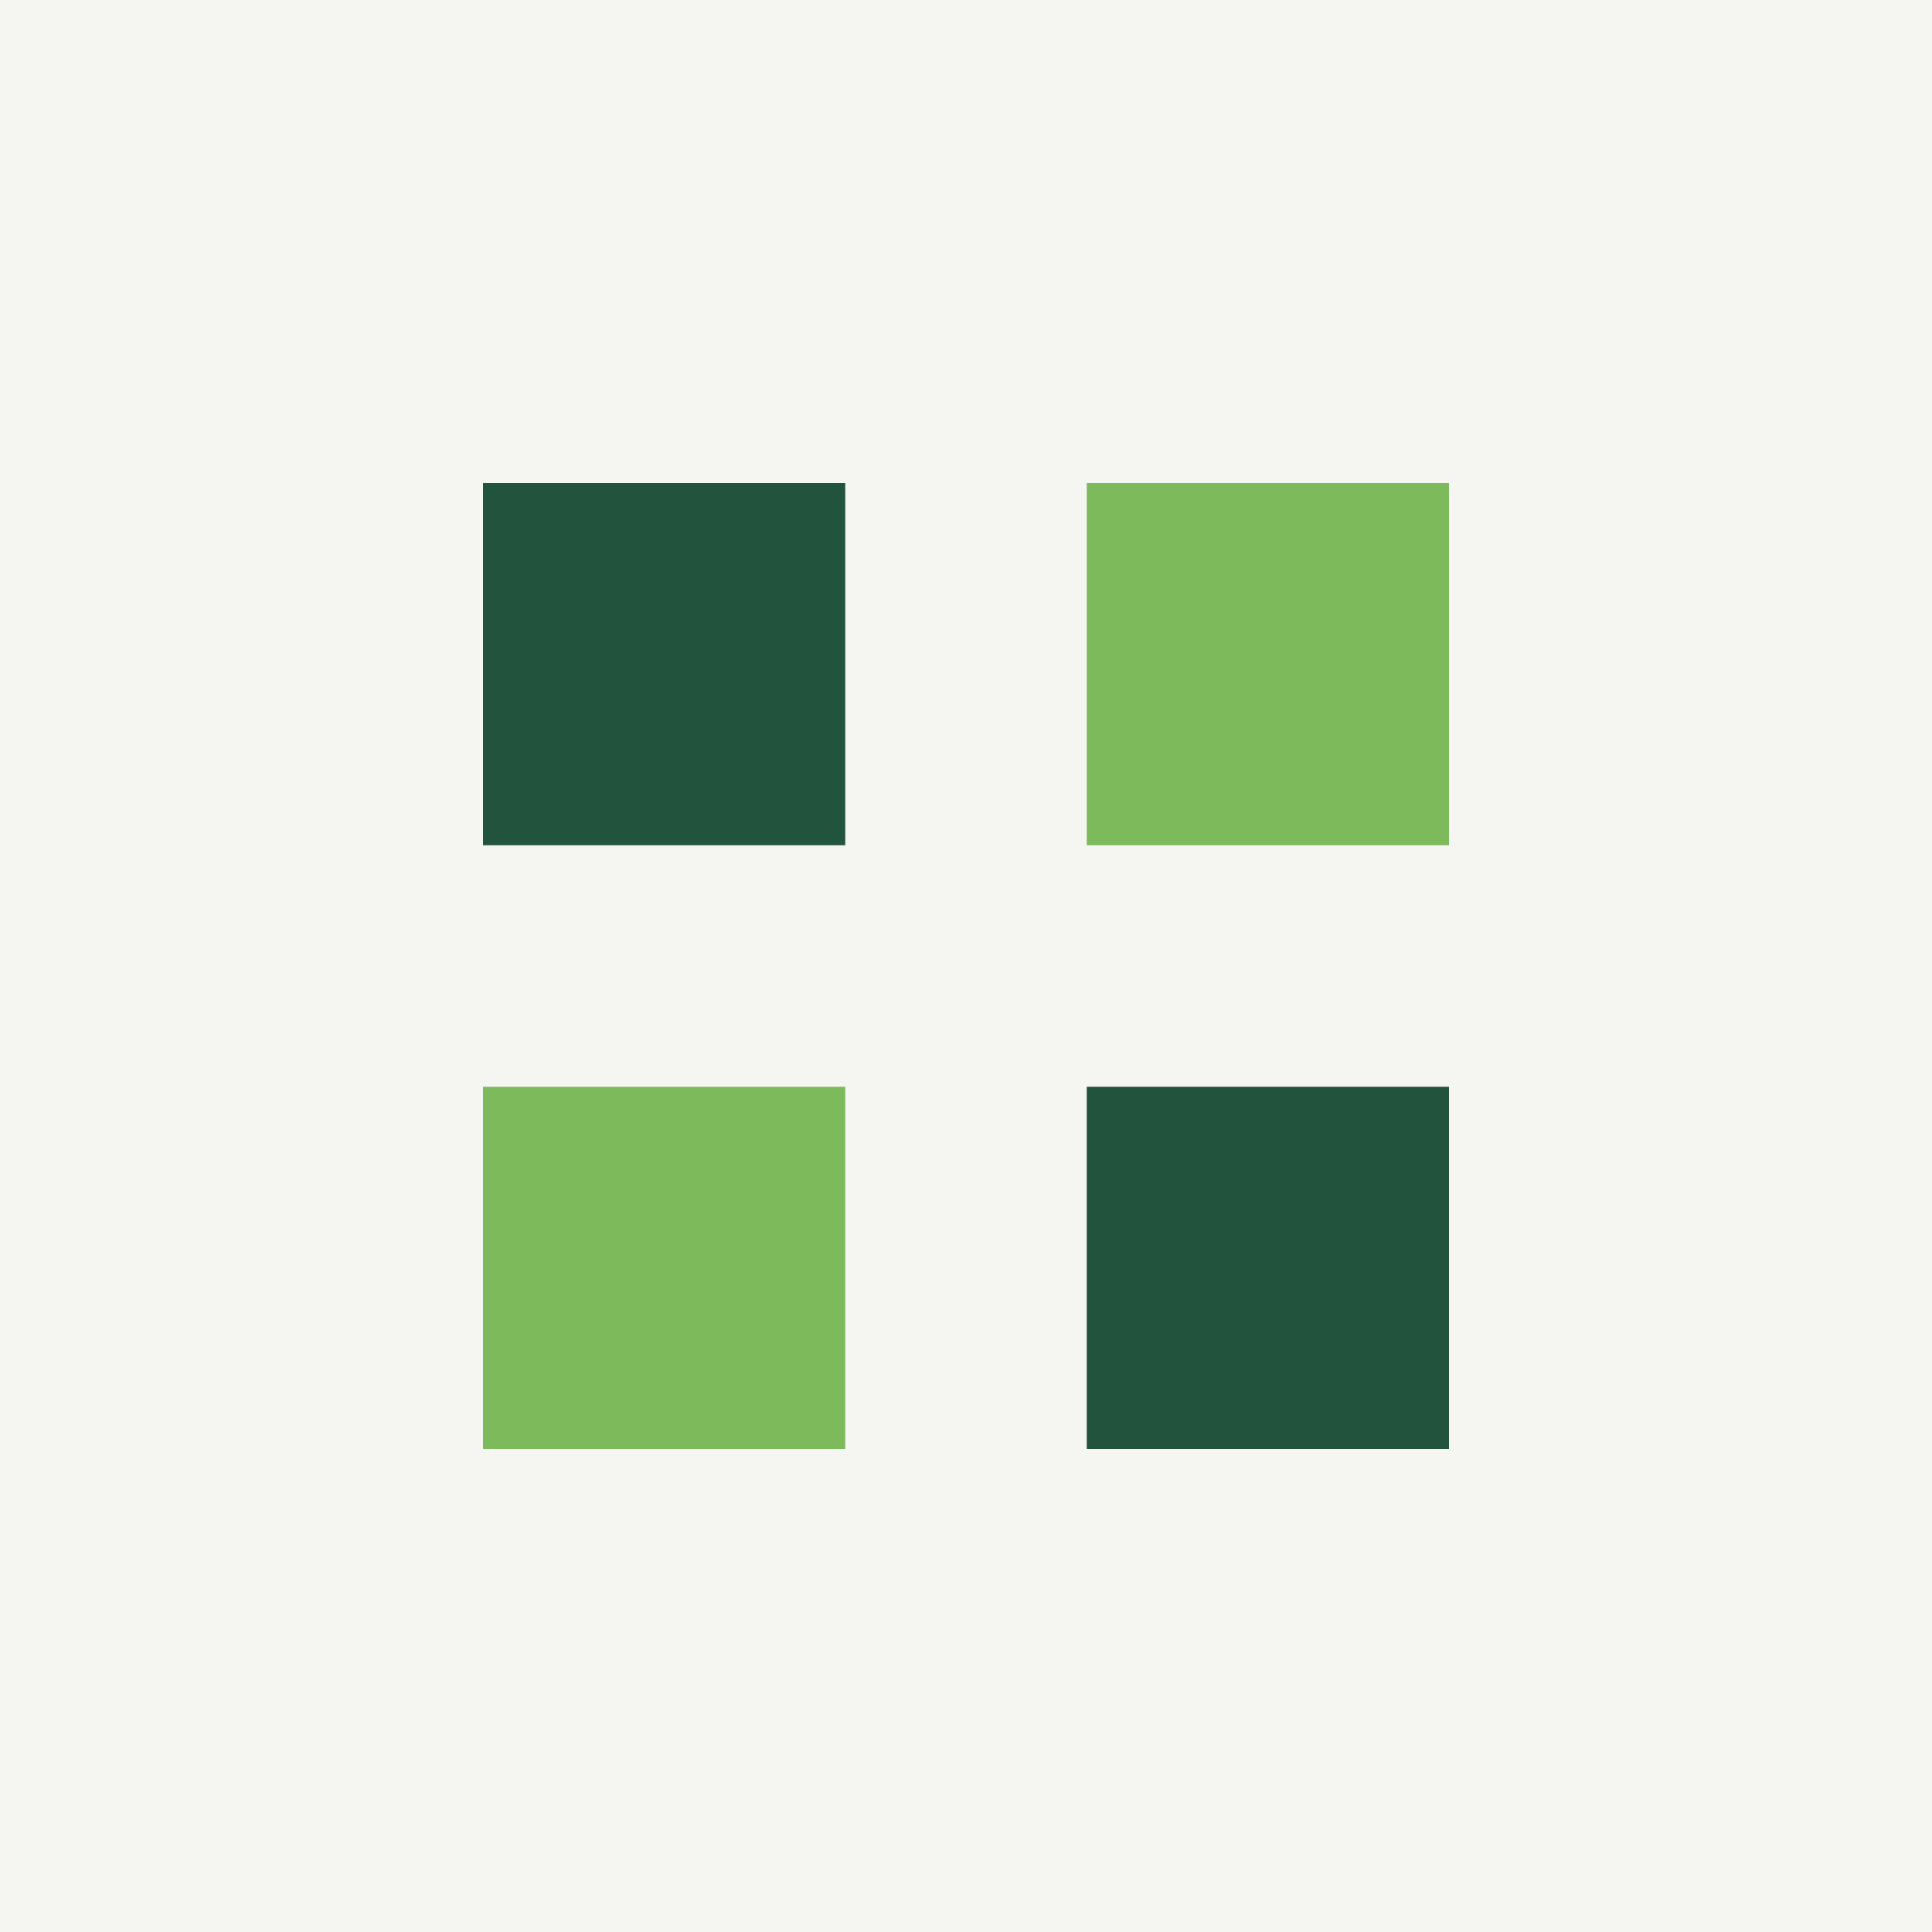
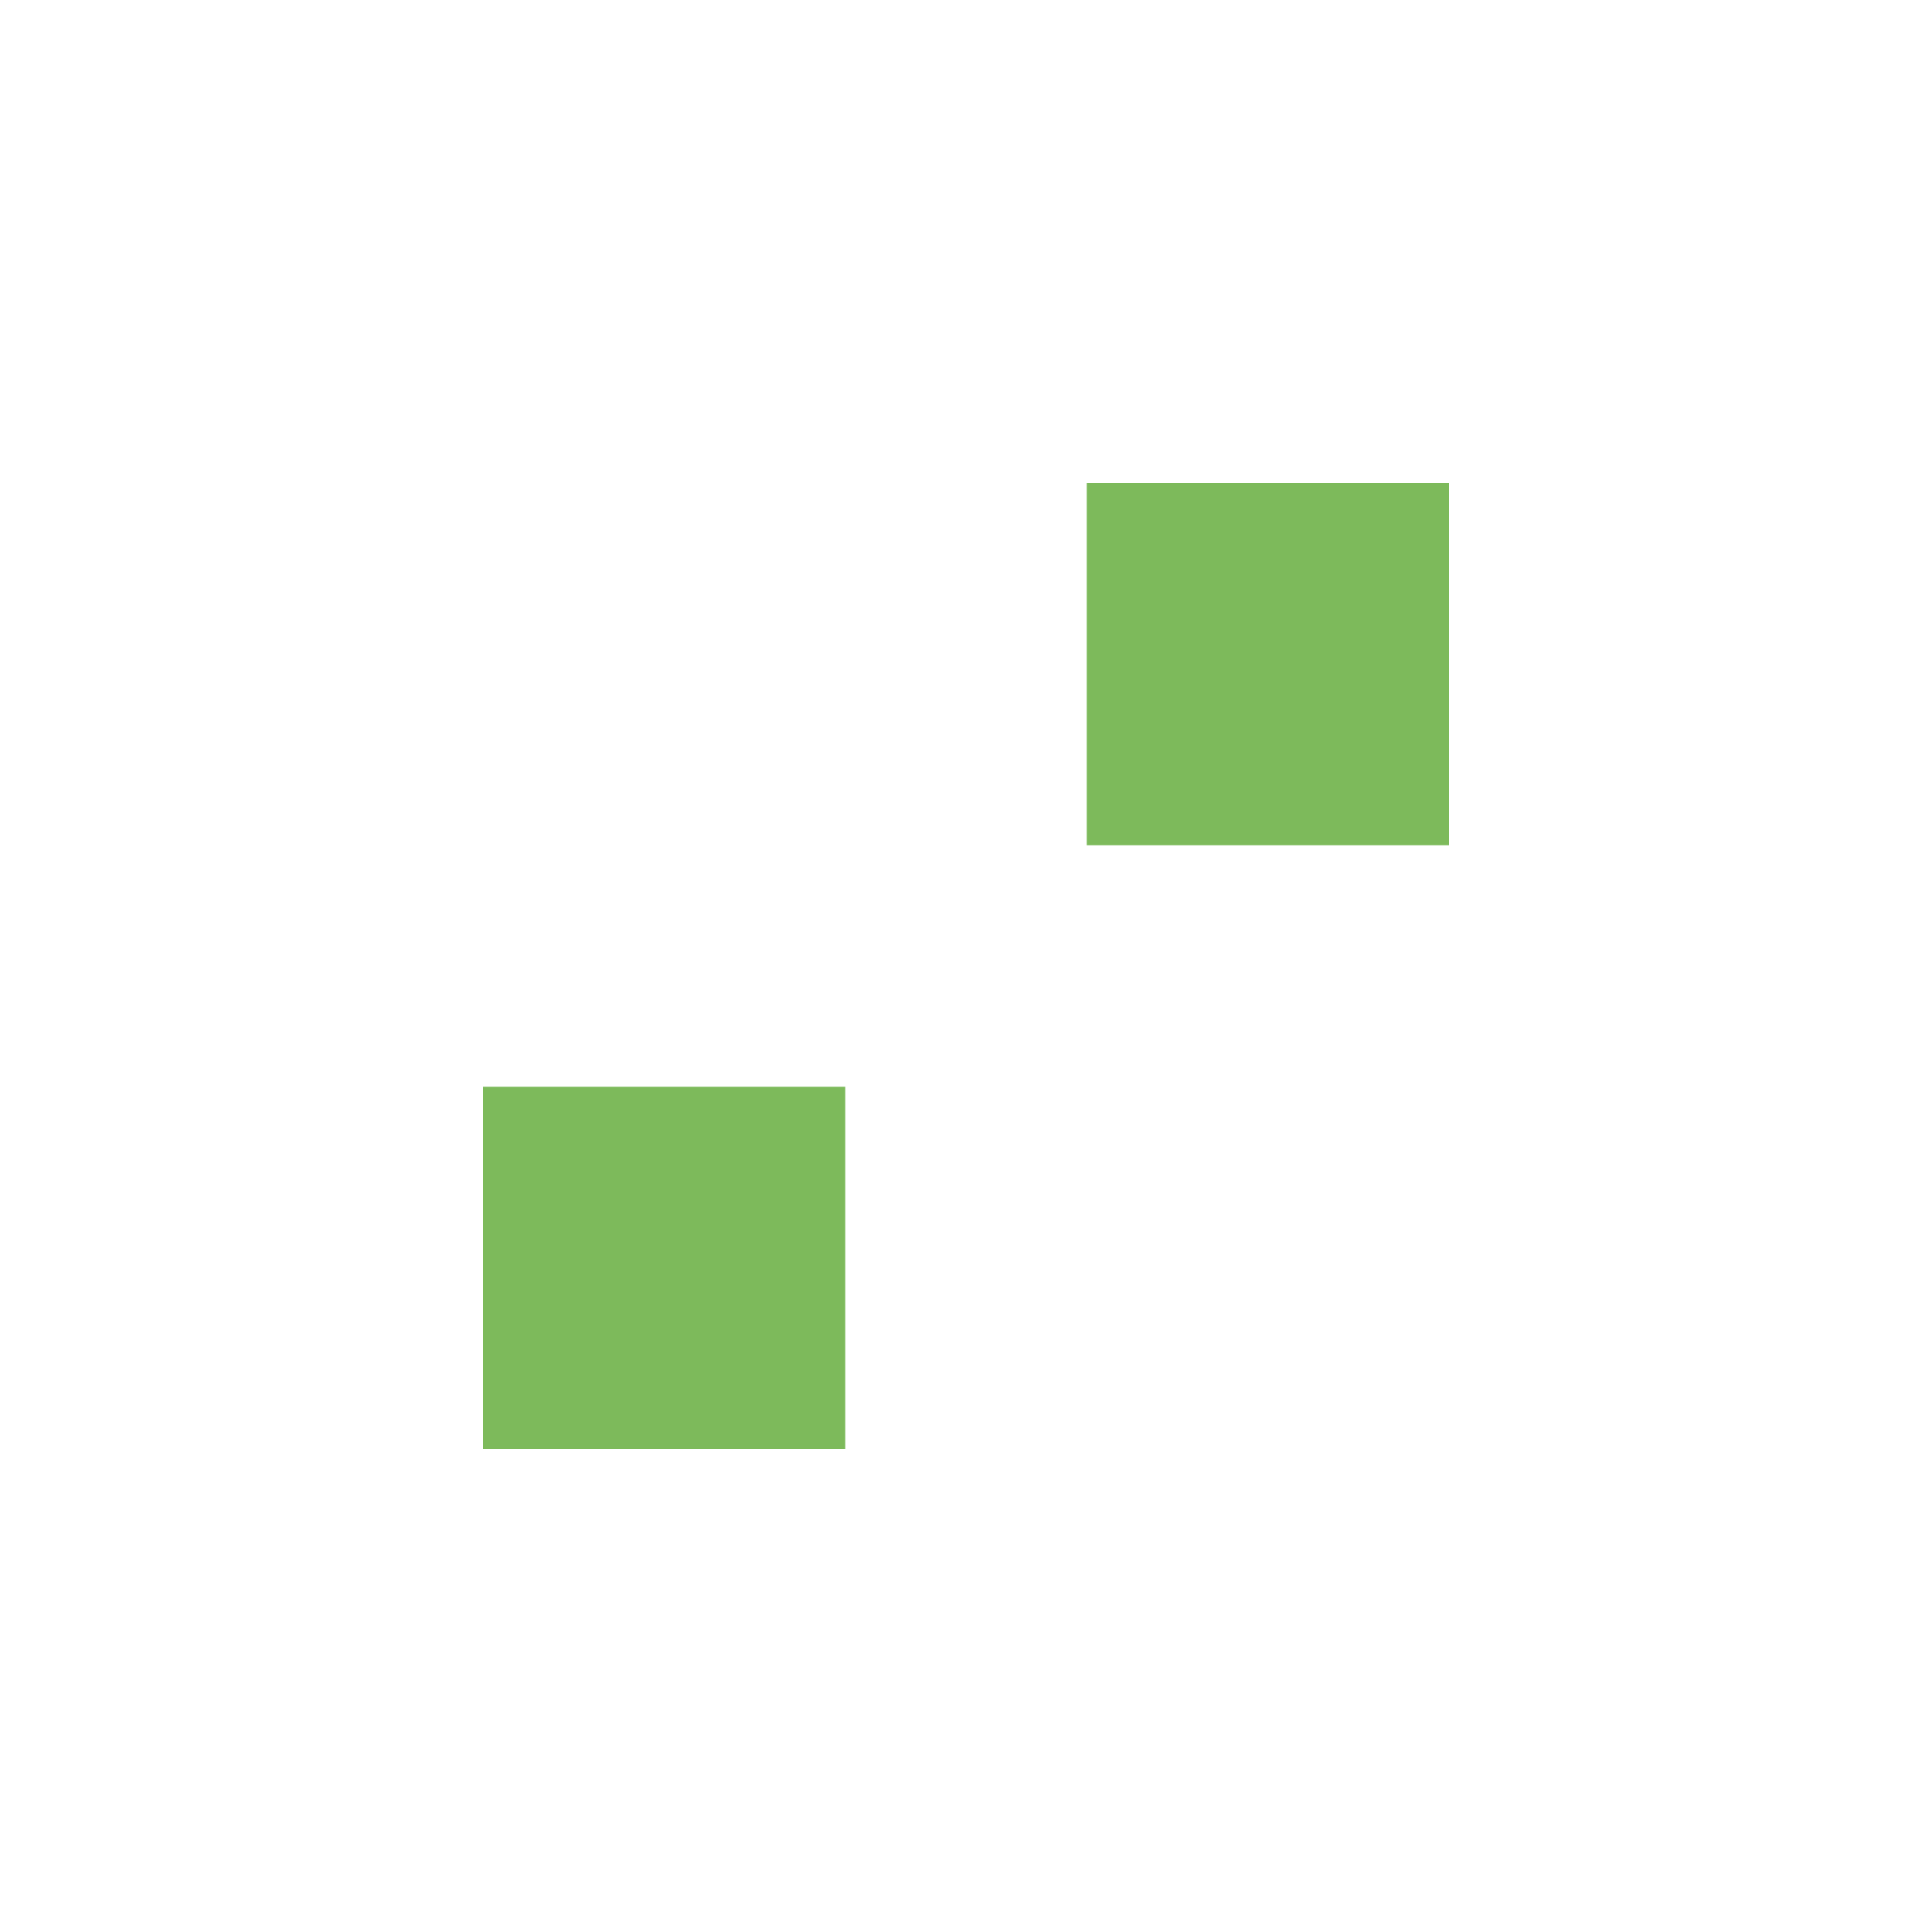
<svg xmlns="http://www.w3.org/2000/svg" width="32" height="32" viewBox="0 0 32 32">
-   <rect width="32" height="32" fill="#F5F5F2" />
-   <rect x="8" y="8" width="6" height="6" fill="#22543D" />
  <rect x="18" y="8" width="6" height="6" fill="#7DBA5B" />
  <rect x="8" y="18" width="6" height="6" fill="#7DBA5B" />
-   <rect x="18" y="18" width="6" height="6" fill="#22543D" />
</svg>